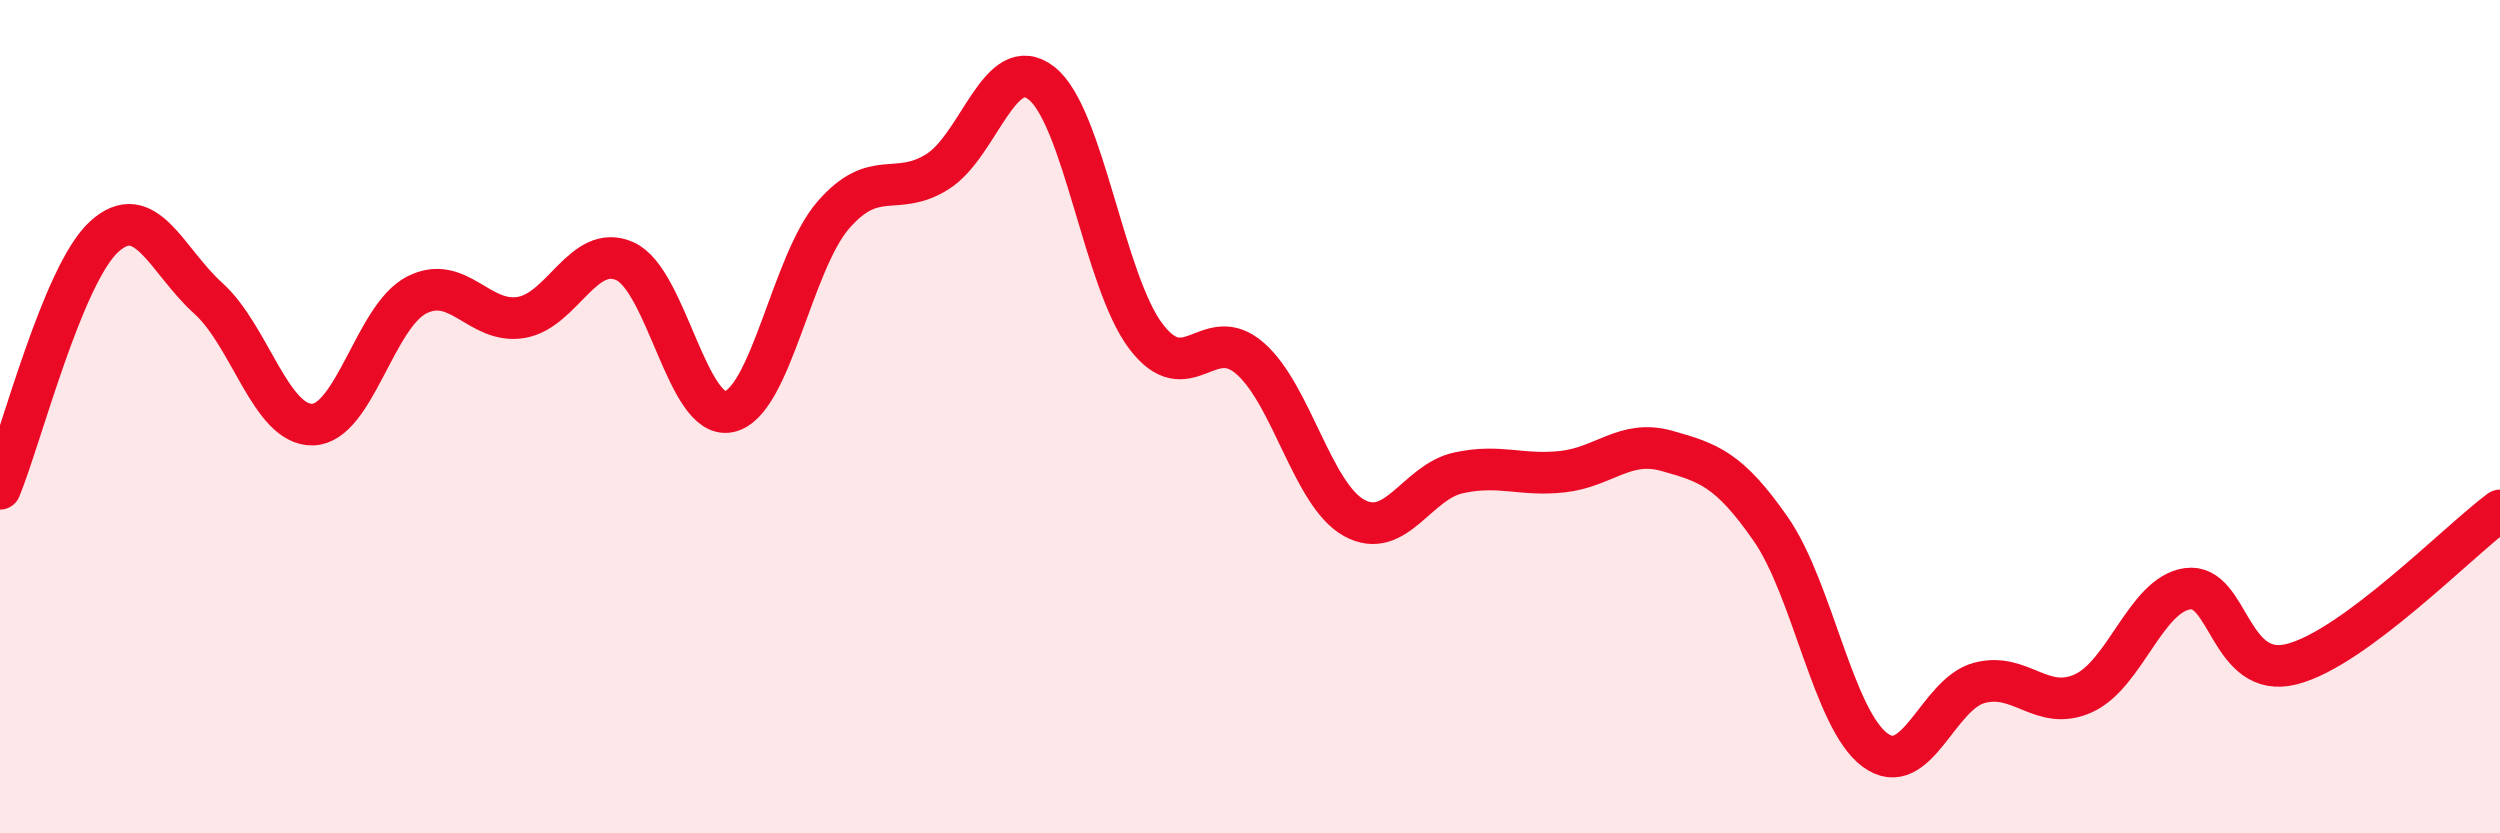
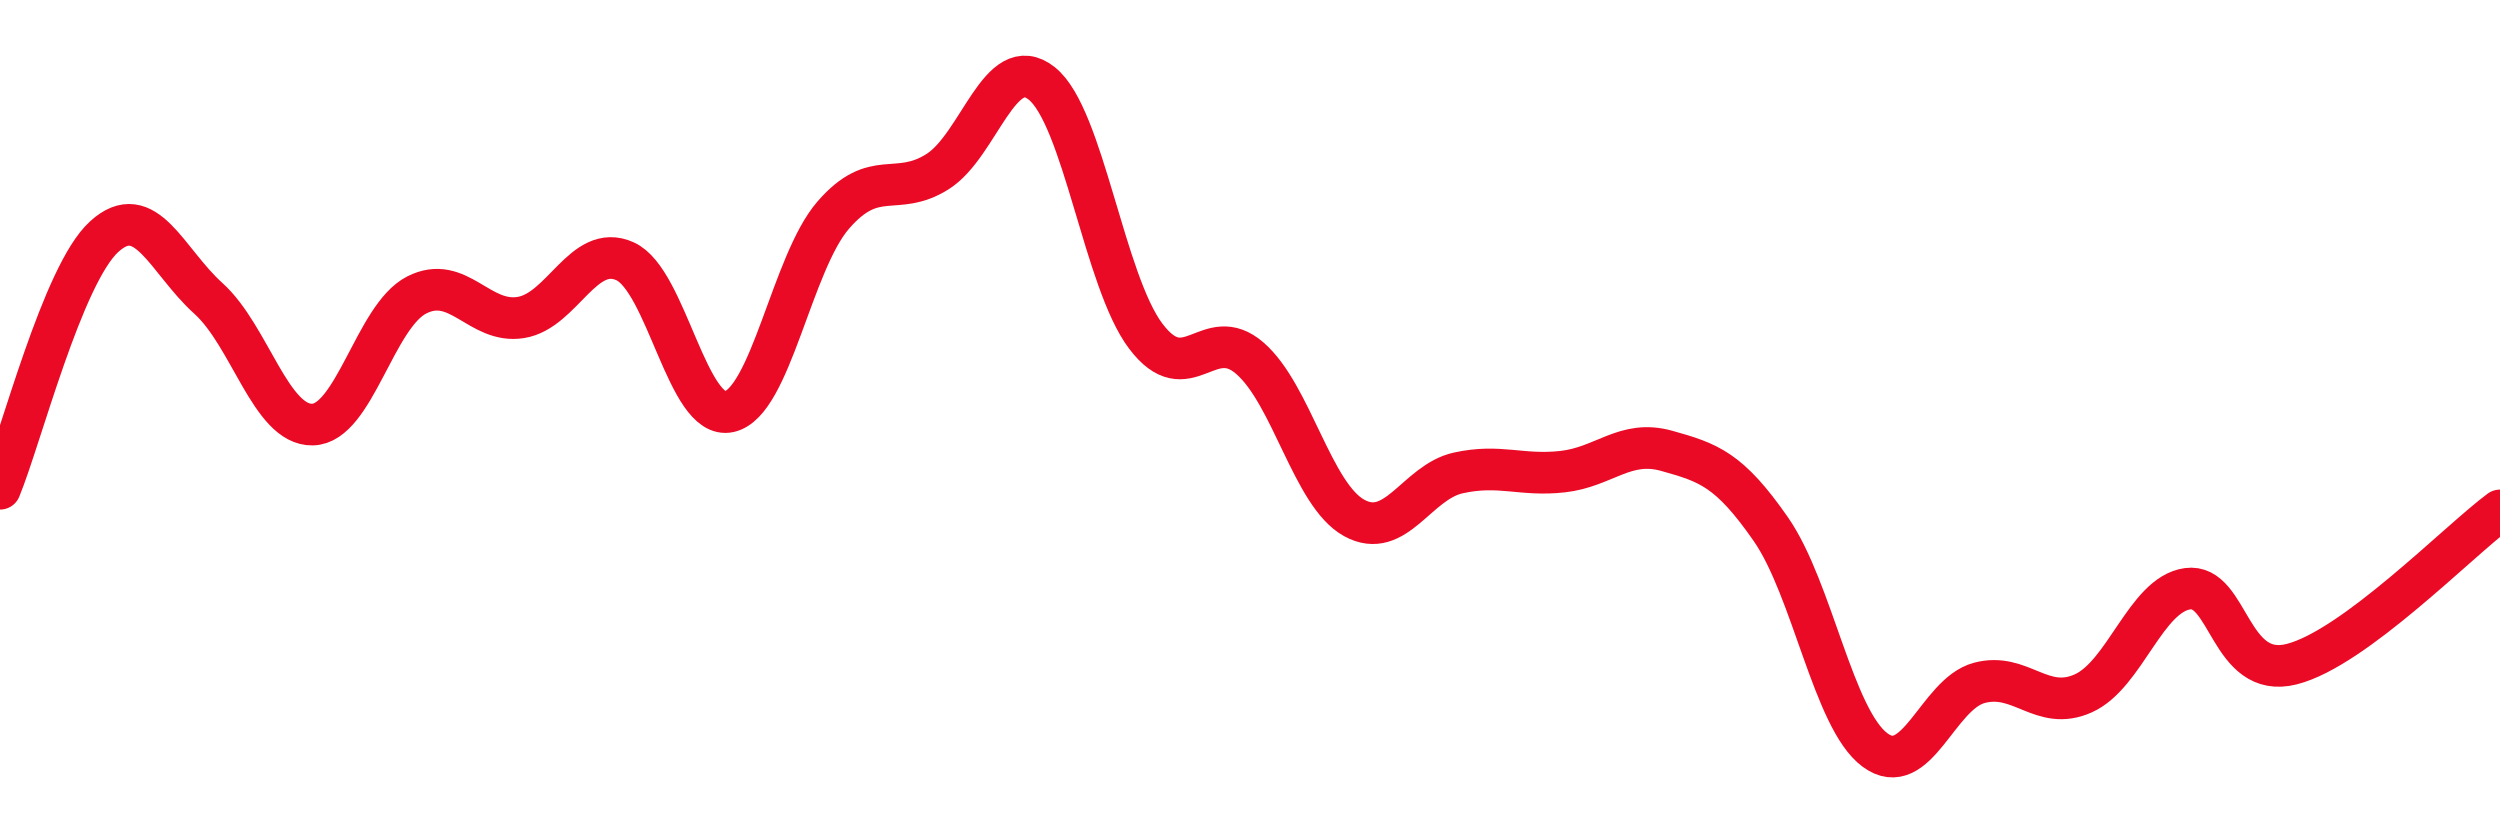
<svg xmlns="http://www.w3.org/2000/svg" width="60" height="20" viewBox="0 0 60 20">
-   <path d="M 0,11.73 C 0.5,10.52 1.5,6.59 2.5,5.68 C 3.5,4.77 4,6.26 5,7.16 C 6,8.06 6.5,10.21 7.5,10.19 C 8.5,10.17 9,7.59 10,7.08 C 11,6.57 11.5,7.78 12.5,7.62 C 13.5,7.46 14,5.82 15,6.27 C 16,6.72 16.5,10.1 17.5,9.88 C 18.5,9.66 19,6.31 20,5.16 C 21,4.01 21.5,4.75 22.5,4.12 C 23.5,3.49 24,1.21 25,2 C 26,2.79 26.5,6.75 27.5,8.07 C 28.5,9.39 29,7.73 30,8.6 C 31,9.47 31.5,11.88 32.5,12.43 C 33.5,12.98 34,11.57 35,11.35 C 36,11.13 36.5,11.43 37.5,11.32 C 38.5,11.21 39,10.54 40,10.82 C 41,11.1 41.5,11.26 42.5,12.7 C 43.5,14.14 44,17.26 45,18 C 46,18.74 46.5,16.66 47.5,16.39 C 48.5,16.12 49,17.09 50,16.64 C 51,16.19 51.5,14.27 52.5,14.13 C 53.5,13.99 53.5,16.32 55,15.94 C 56.5,15.56 59,12.99 60,12.25L60 20L0 20Z" fill="#EB0A25" opacity="0.1" stroke-linecap="round" stroke-linejoin="round" />
  <path d="M 0,11.73 C 0.5,10.52 1.5,6.59 2.5,5.68 C 3.5,4.77 4,6.26 5,7.16 C 6,8.06 6.5,10.21 7.5,10.19 C 8.5,10.17 9,7.59 10,7.08 C 11,6.57 11.5,7.78 12.5,7.62 C 13.5,7.46 14,5.82 15,6.27 C 16,6.72 16.5,10.1 17.5,9.88 C 18.5,9.66 19,6.31 20,5.16 C 21,4.01 21.5,4.75 22.5,4.12 C 23.5,3.49 24,1.21 25,2 C 26,2.79 26.5,6.75 27.5,8.07 C 28.5,9.39 29,7.73 30,8.6 C 31,9.47 31.5,11.88 32.5,12.43 C 33.5,12.98 34,11.57 35,11.35 C 36,11.13 36.5,11.43 37.5,11.32 C 38.5,11.21 39,10.54 40,10.82 C 41,11.1 41.5,11.26 42.5,12.7 C 43.5,14.14 44,17.26 45,18 C 46,18.74 46.5,16.66 47.5,16.39 C 48.5,16.12 49,17.09 50,16.64 C 51,16.19 51.5,14.27 52.5,14.13 C 53.5,13.99 53.5,16.32 55,15.94 C 56.5,15.56 59,12.99 60,12.25" stroke="#EB0A25" stroke-width="1" fill="none" stroke-linecap="round" stroke-linejoin="round" />
</svg>